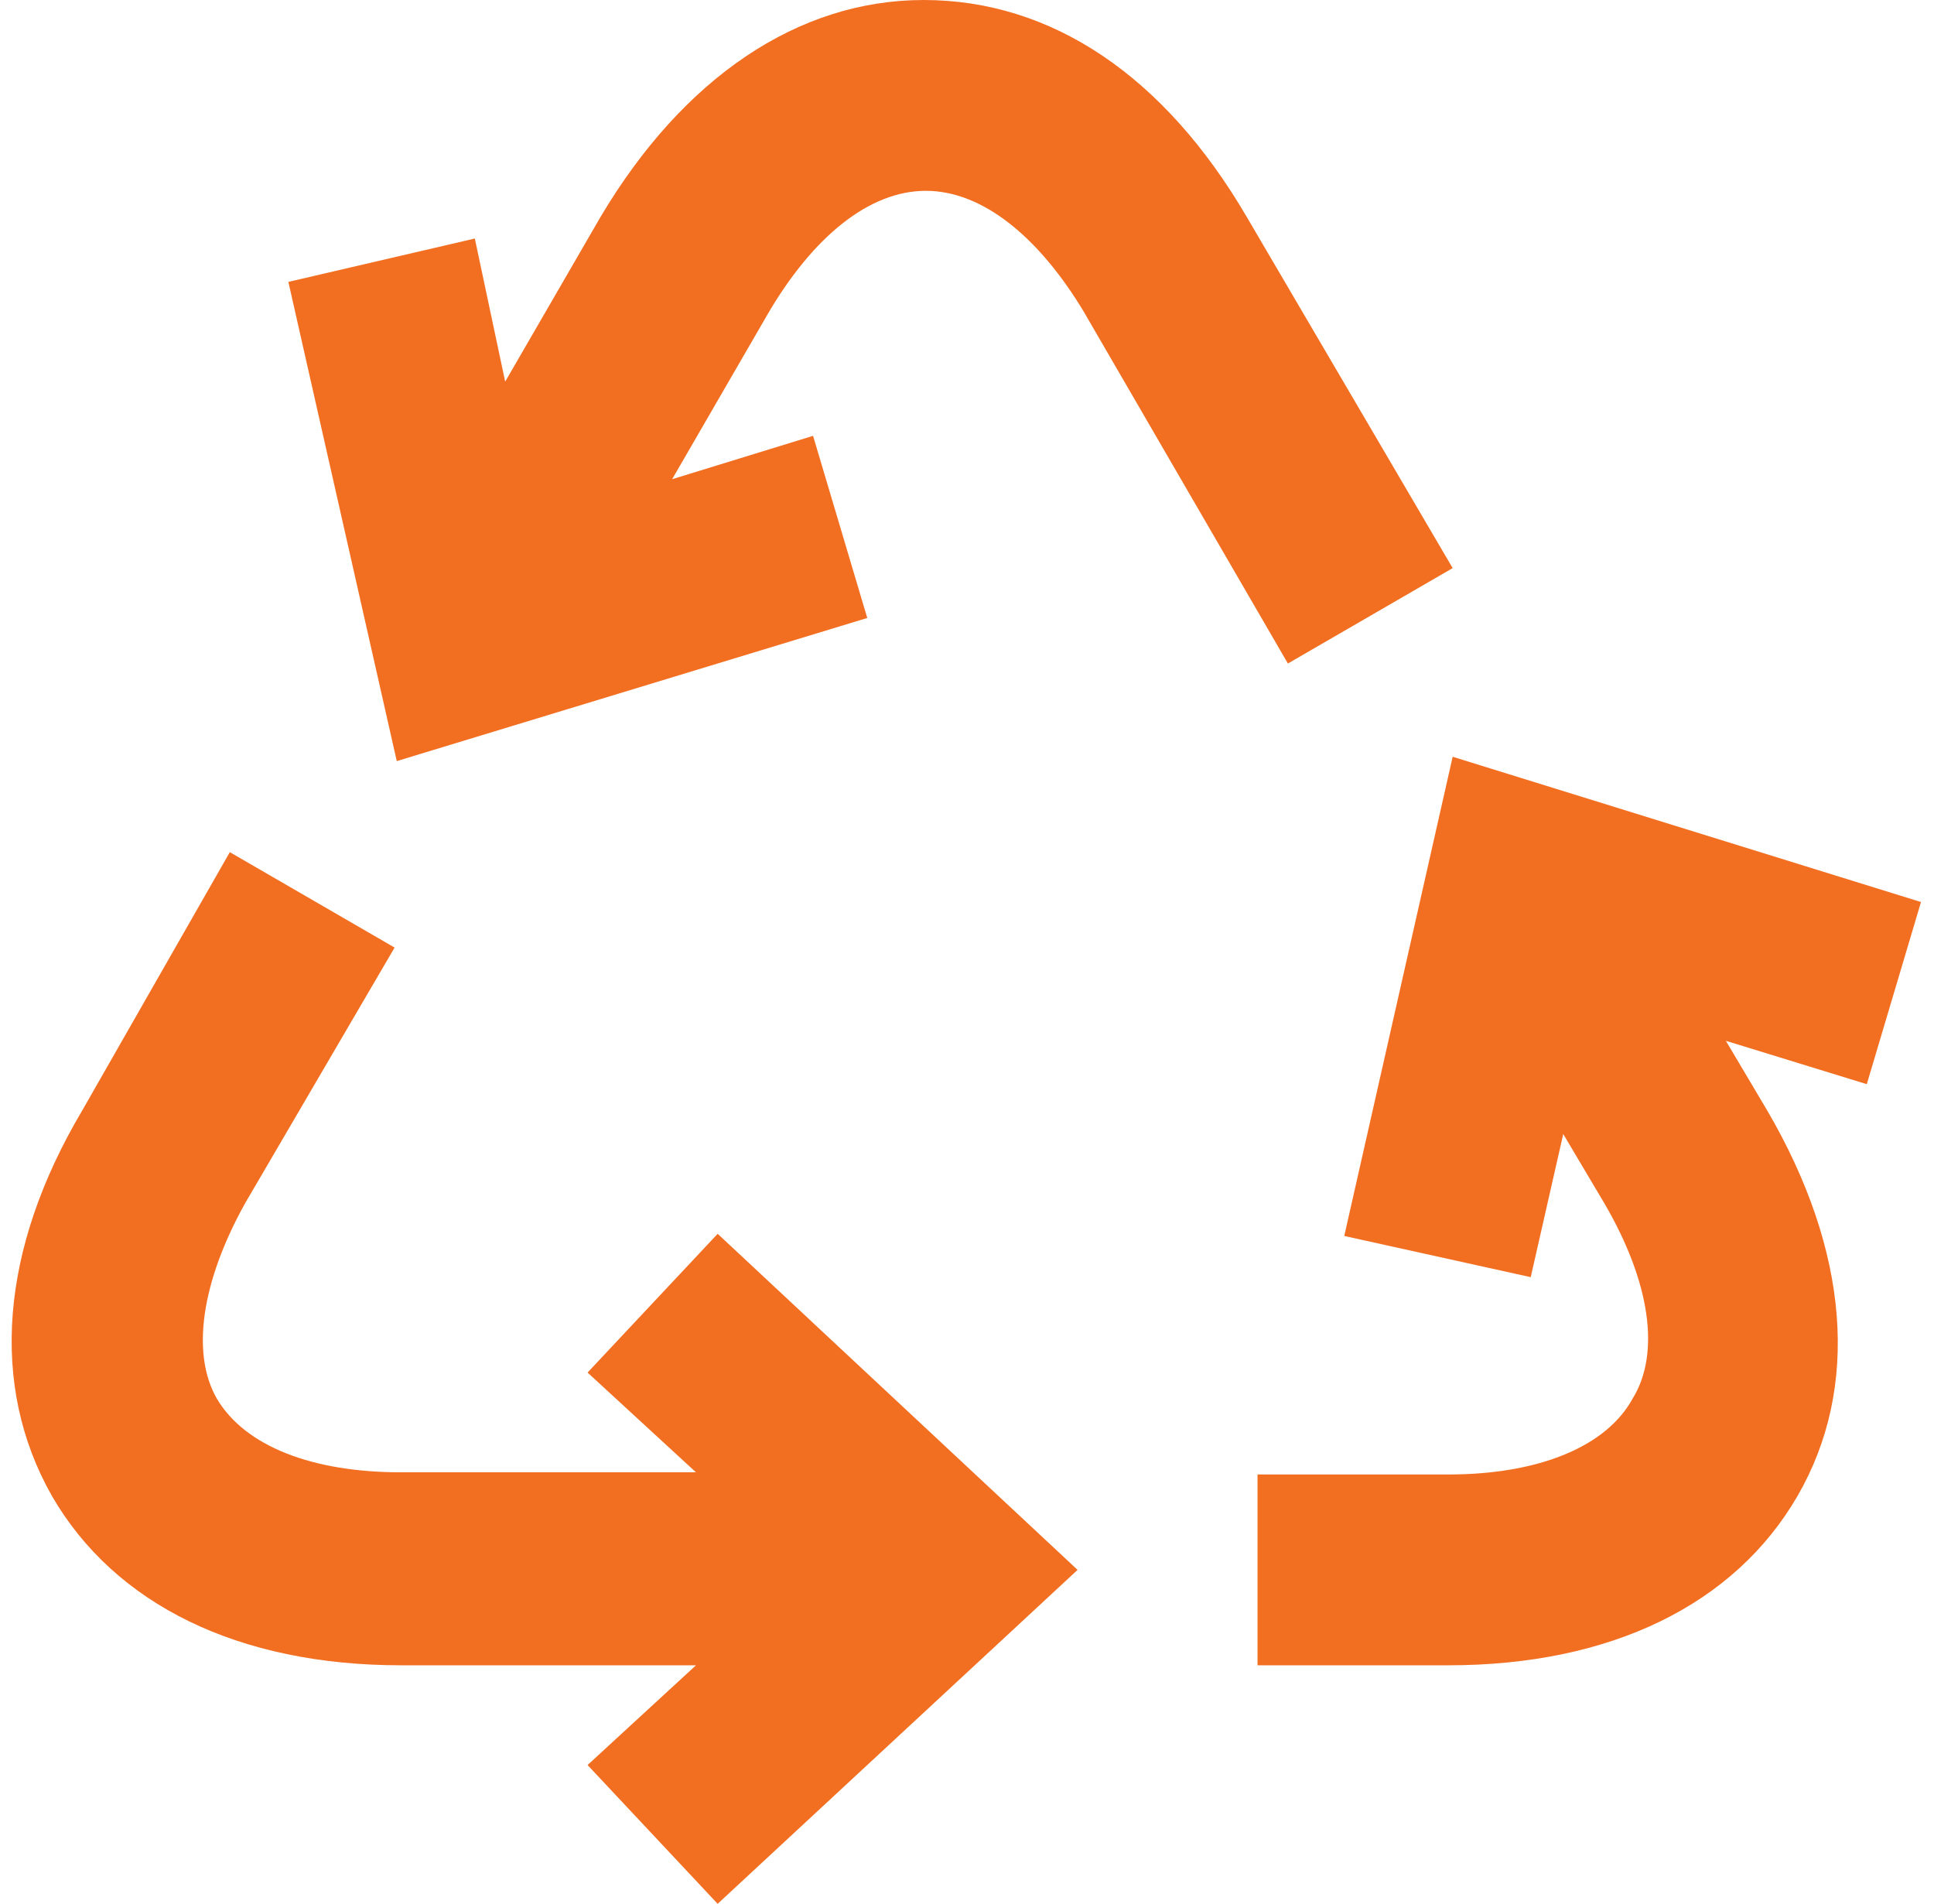
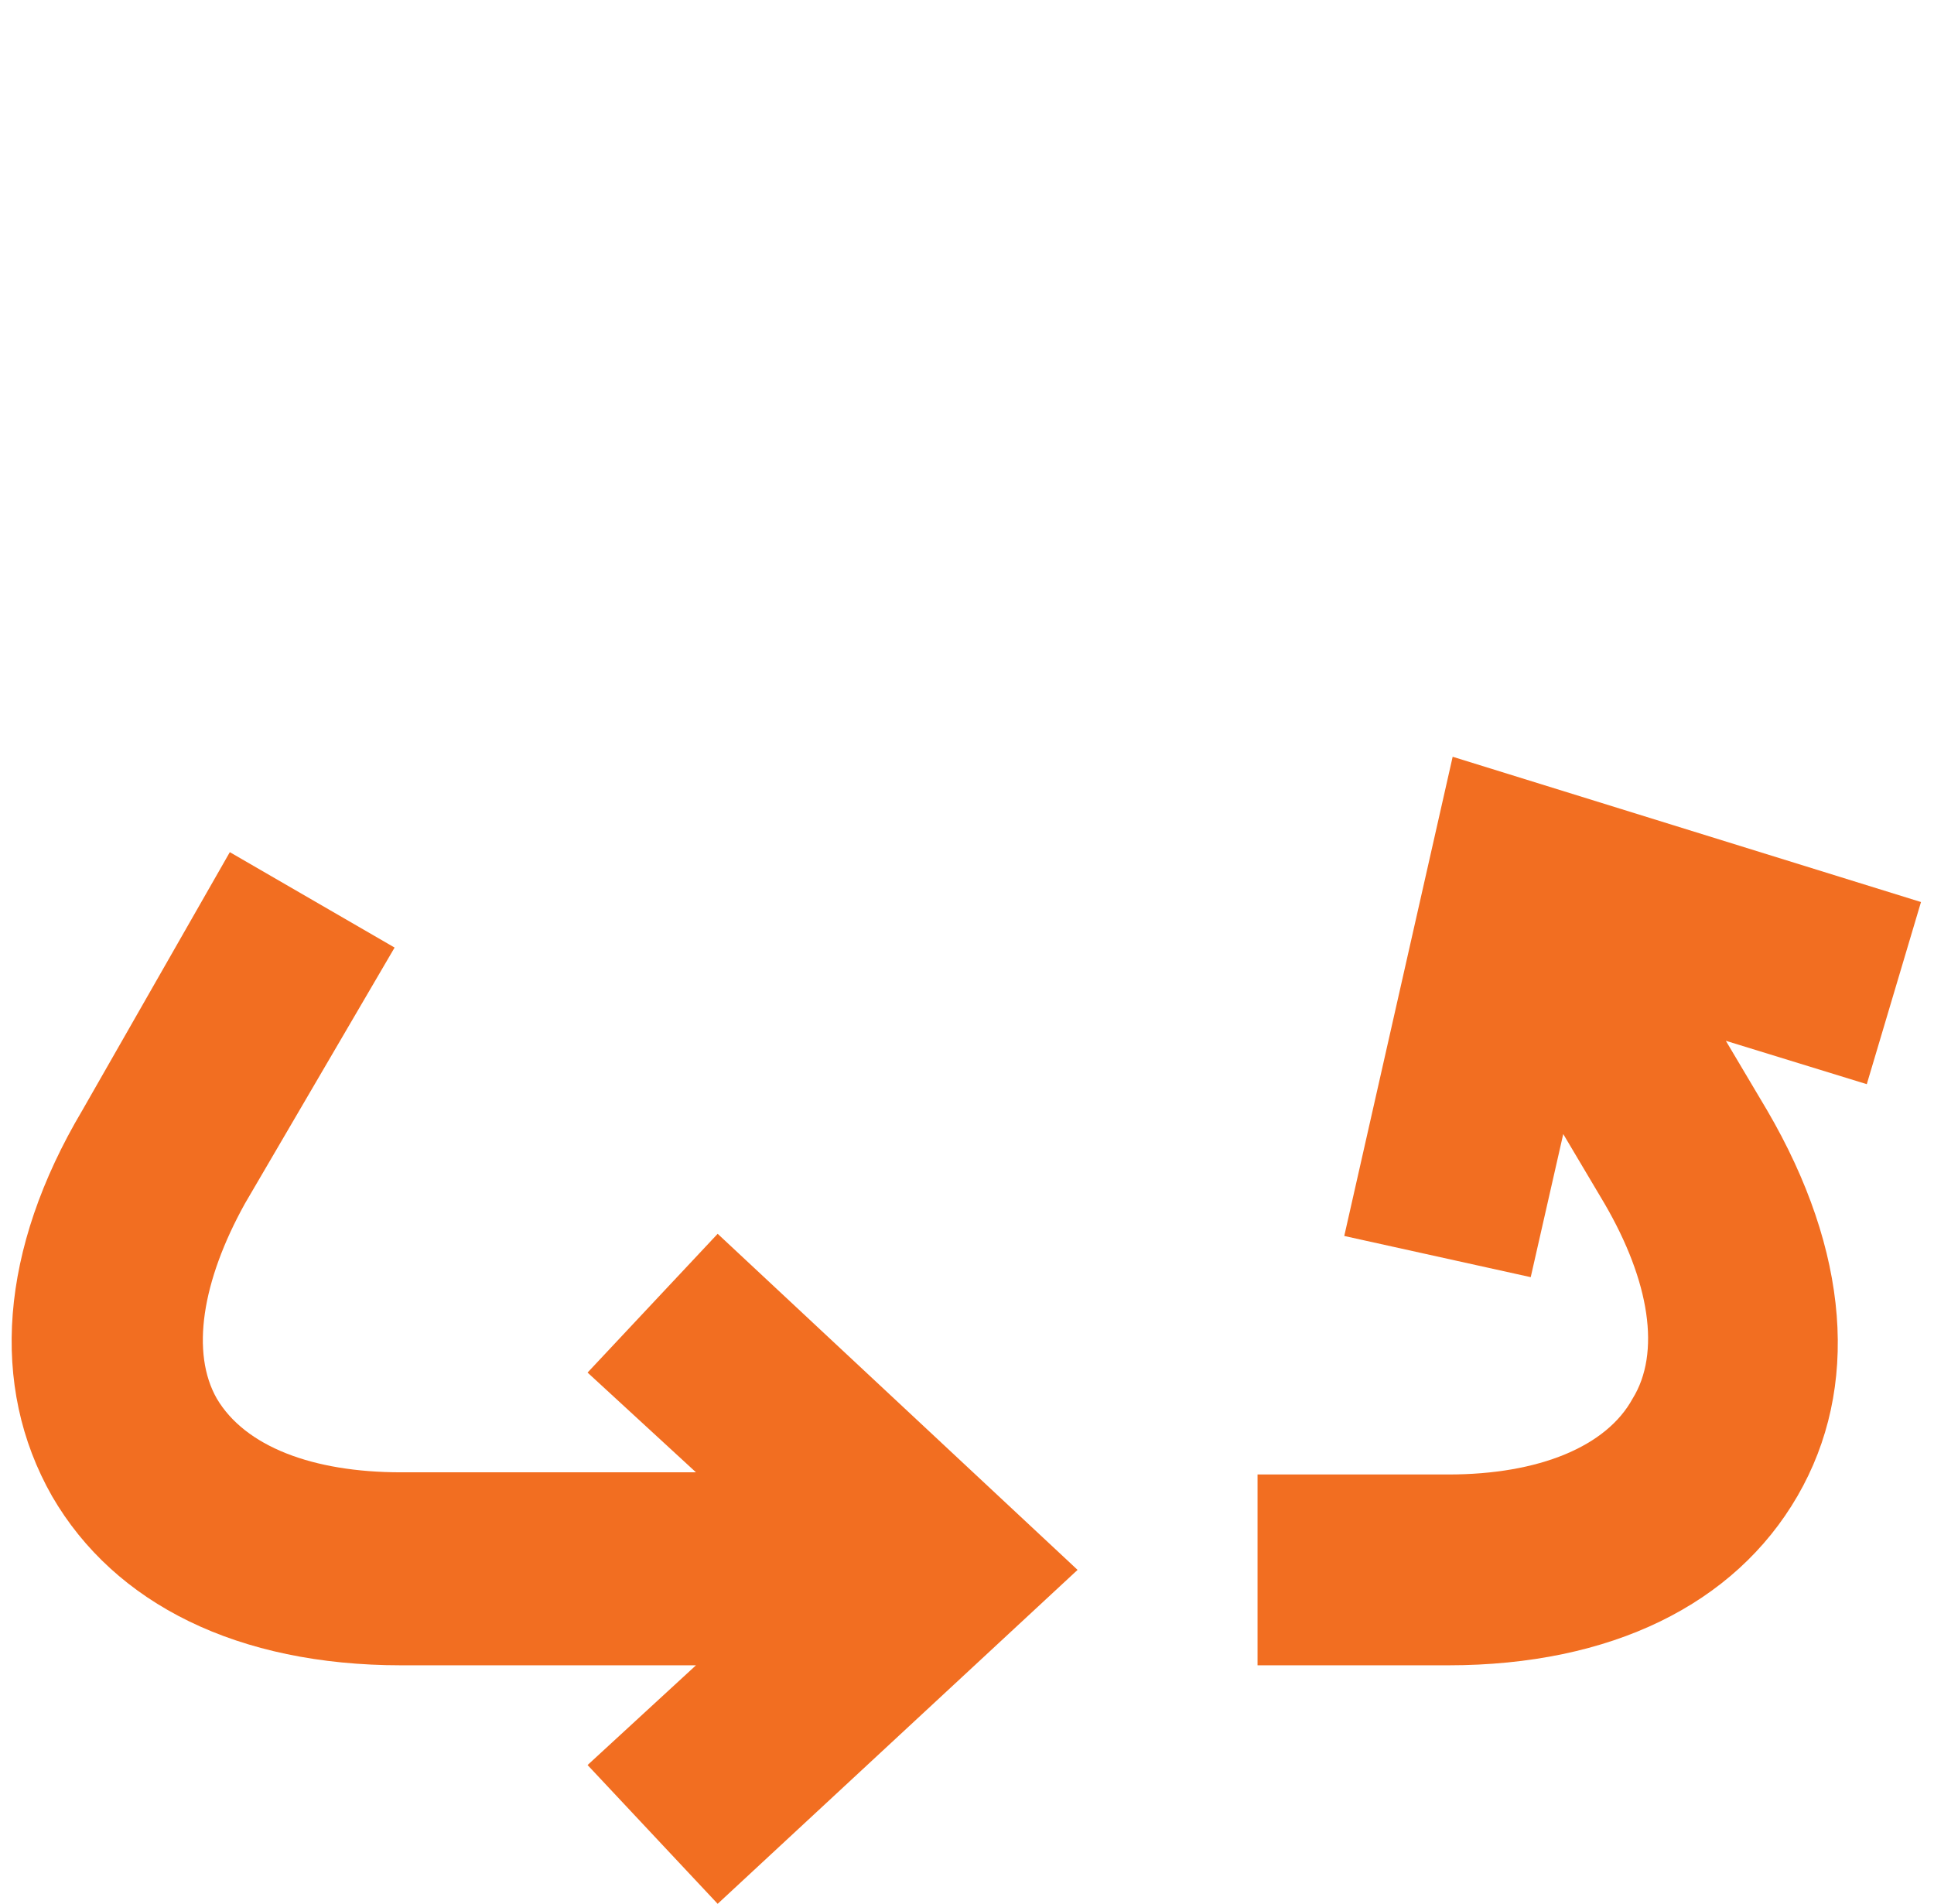
<svg xmlns="http://www.w3.org/2000/svg" version="1.1" id="Layer_2_00000064348845443397619470000013554561435114586040_" x="0px" y="0px" viewBox="0 0 89.2 87.8" style="enable-background:new 0 0 89.2 87.8;" xml:space="preserve">
  <style type="text/css">
	.st0{fill:#F26E21;}
</style>
  <g id="Shopicon">
    <path class="st0" d="M27.1,63.3l5,4.6H18.5c-4.1,0-7.2-1.2-8.5-3.4c-1.2-2.1-0.7-5.4,1.3-9l6.9-11.8l-7.6-4.4L3.8,51.2   C0,57.6-0.5,63.9,2.4,69c2.9,5,8.6,7.8,16.1,7.8h13.6l-5,4.6l6,6.4l16.6-15.4L33.1,56.9L27.1,63.3z" />
-     <path class="st0" d="M67,26.2L57.5,10c-3.8-6.5-9-10-14.9-10c-5.8,0-11.1,3.6-14.9,10l-4.4,7.6L21.9,11L13.3,13l5,22.1L40,28.5   l-2.5-8.4l-6.5,2l4.4-7.6c2.1-3.6,4.7-5.7,7.3-5.7s5.2,2.1,7.3,5.6l9.4,16.2L67,26.2z" />
    <path class="st0" d="M62,57l8.6,1.9l1.5-6.6l1.9,3.2c2.1,3.6,2.6,6.9,1.3,9C74.1,66.7,71,68,66.8,68H58v8.8h8.8   c7.5,0,13.2-2.8,16.1-7.8c2.9-5,2.4-11.3-1.4-17.8l-1.9-3.2l6.5,2l2.5-8.4L67,34.9L62,57z" />
  </g>
</svg>